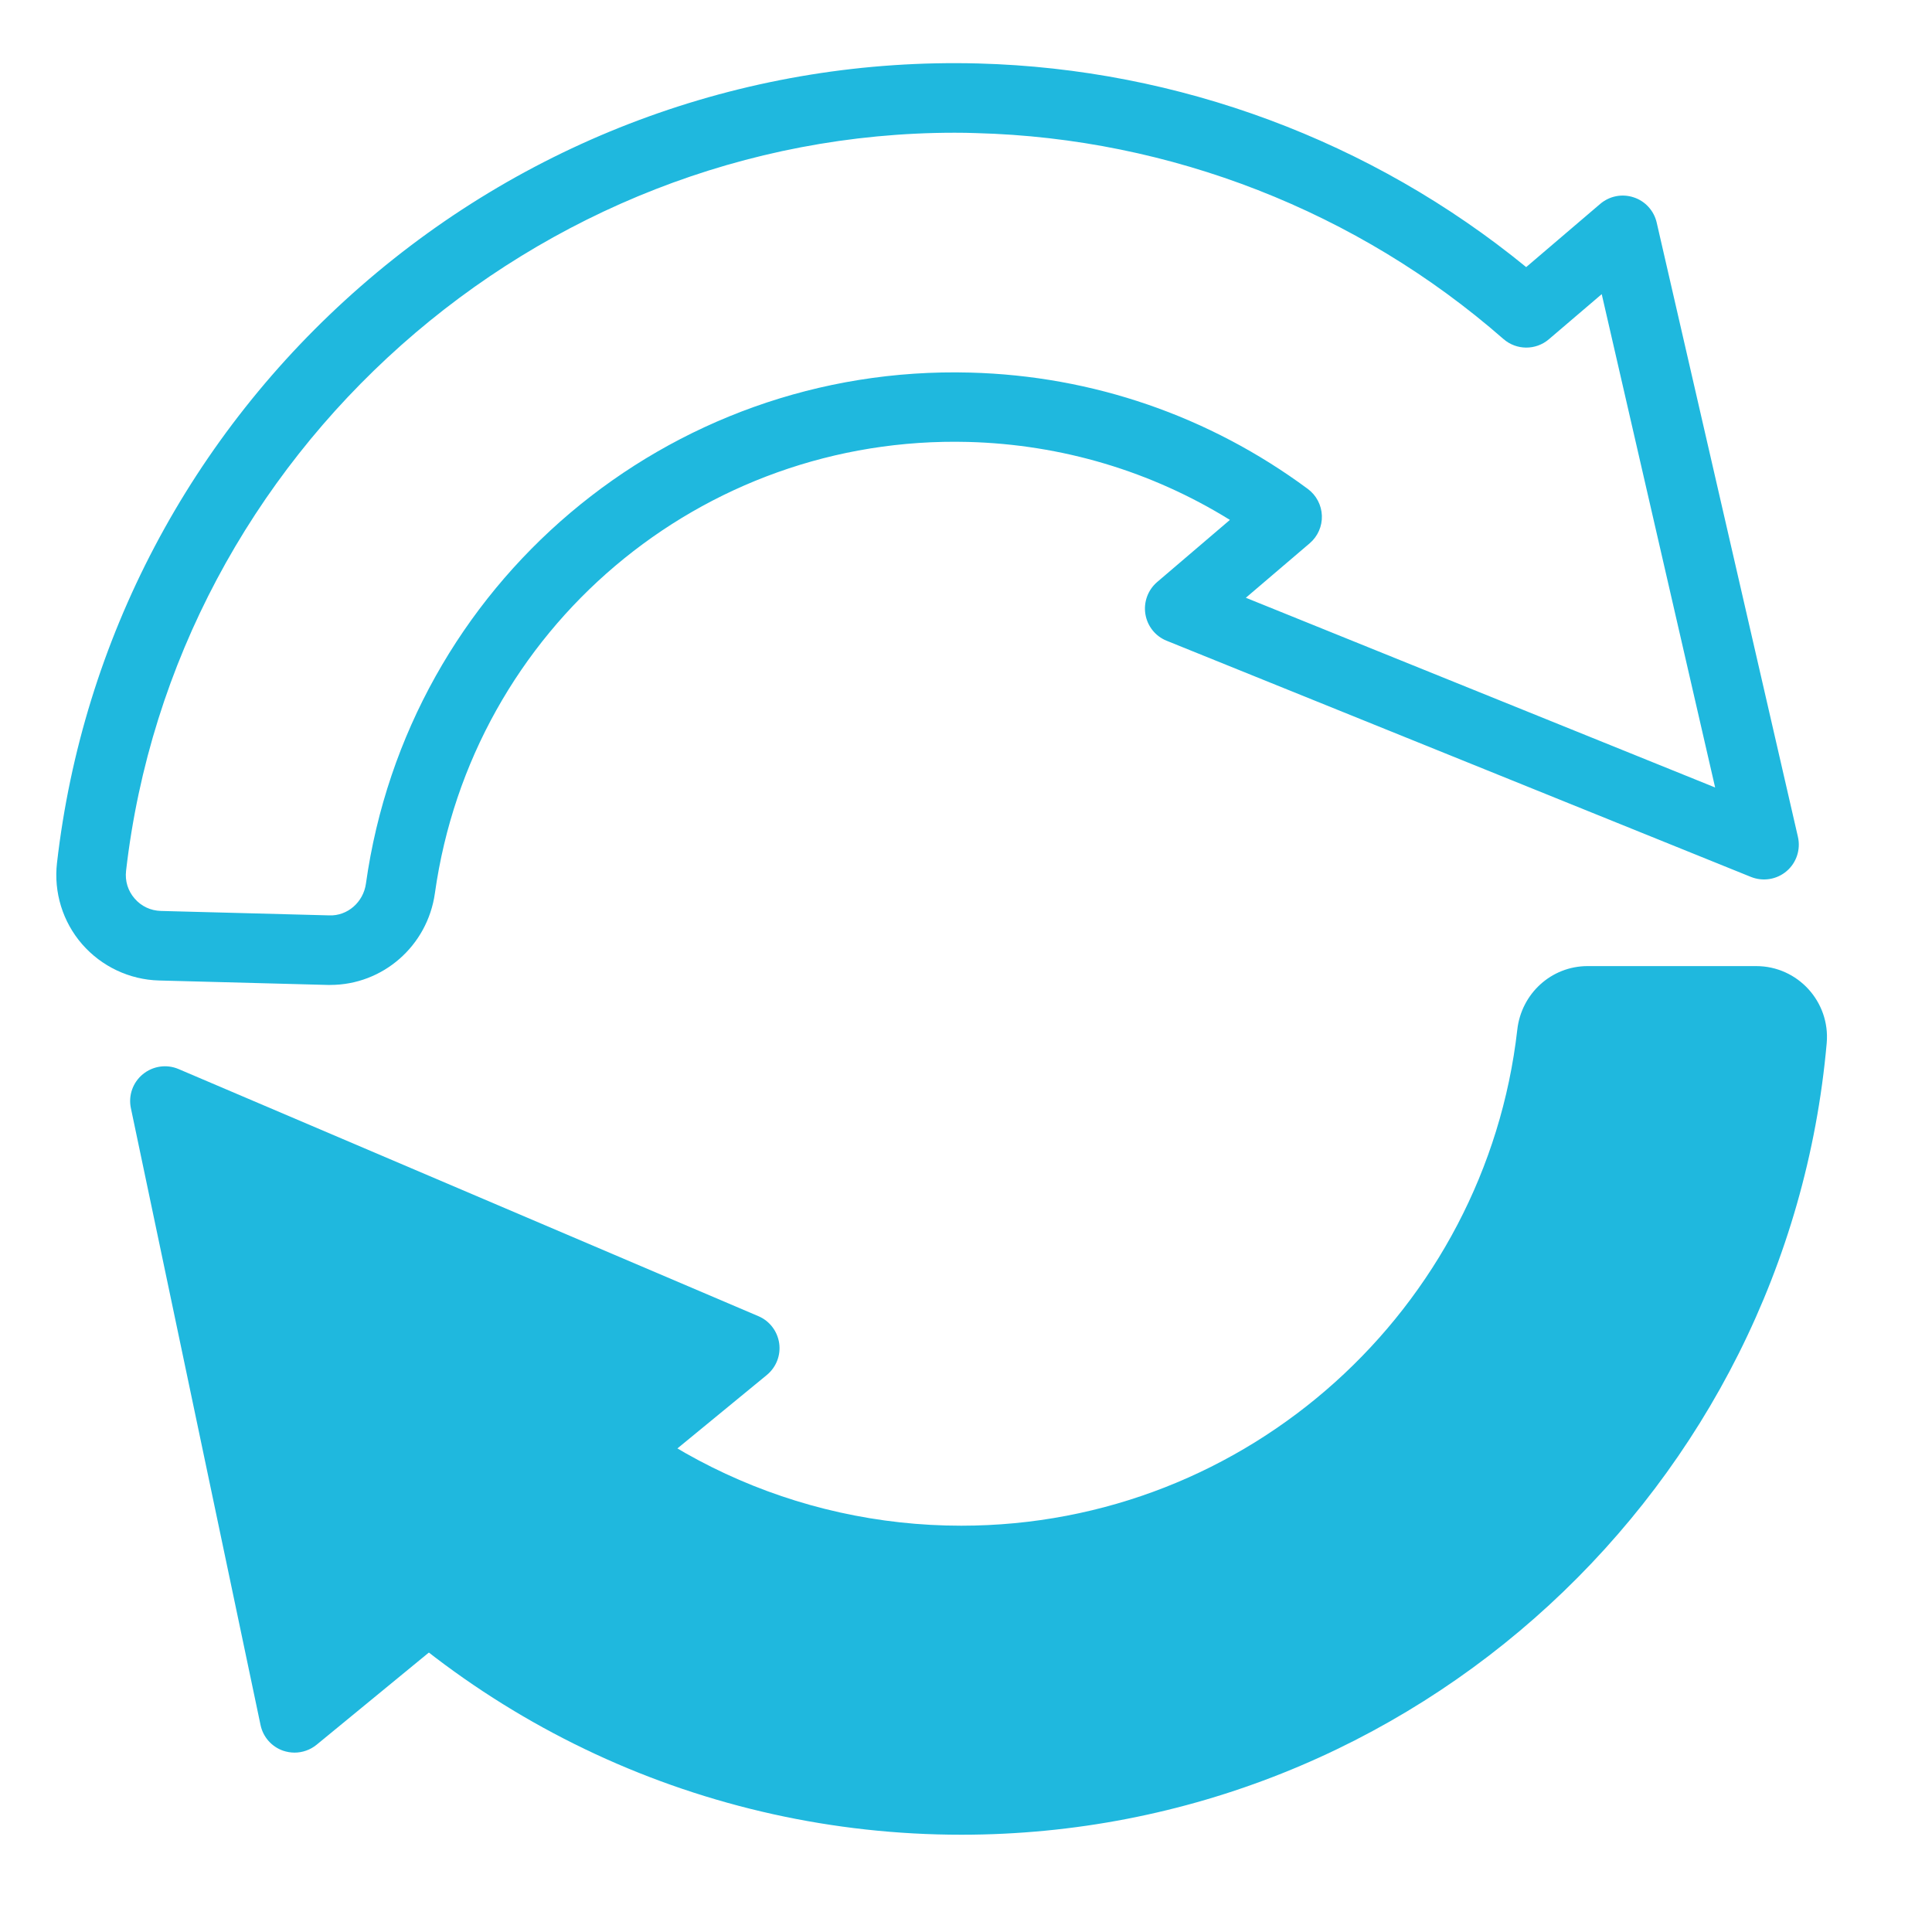
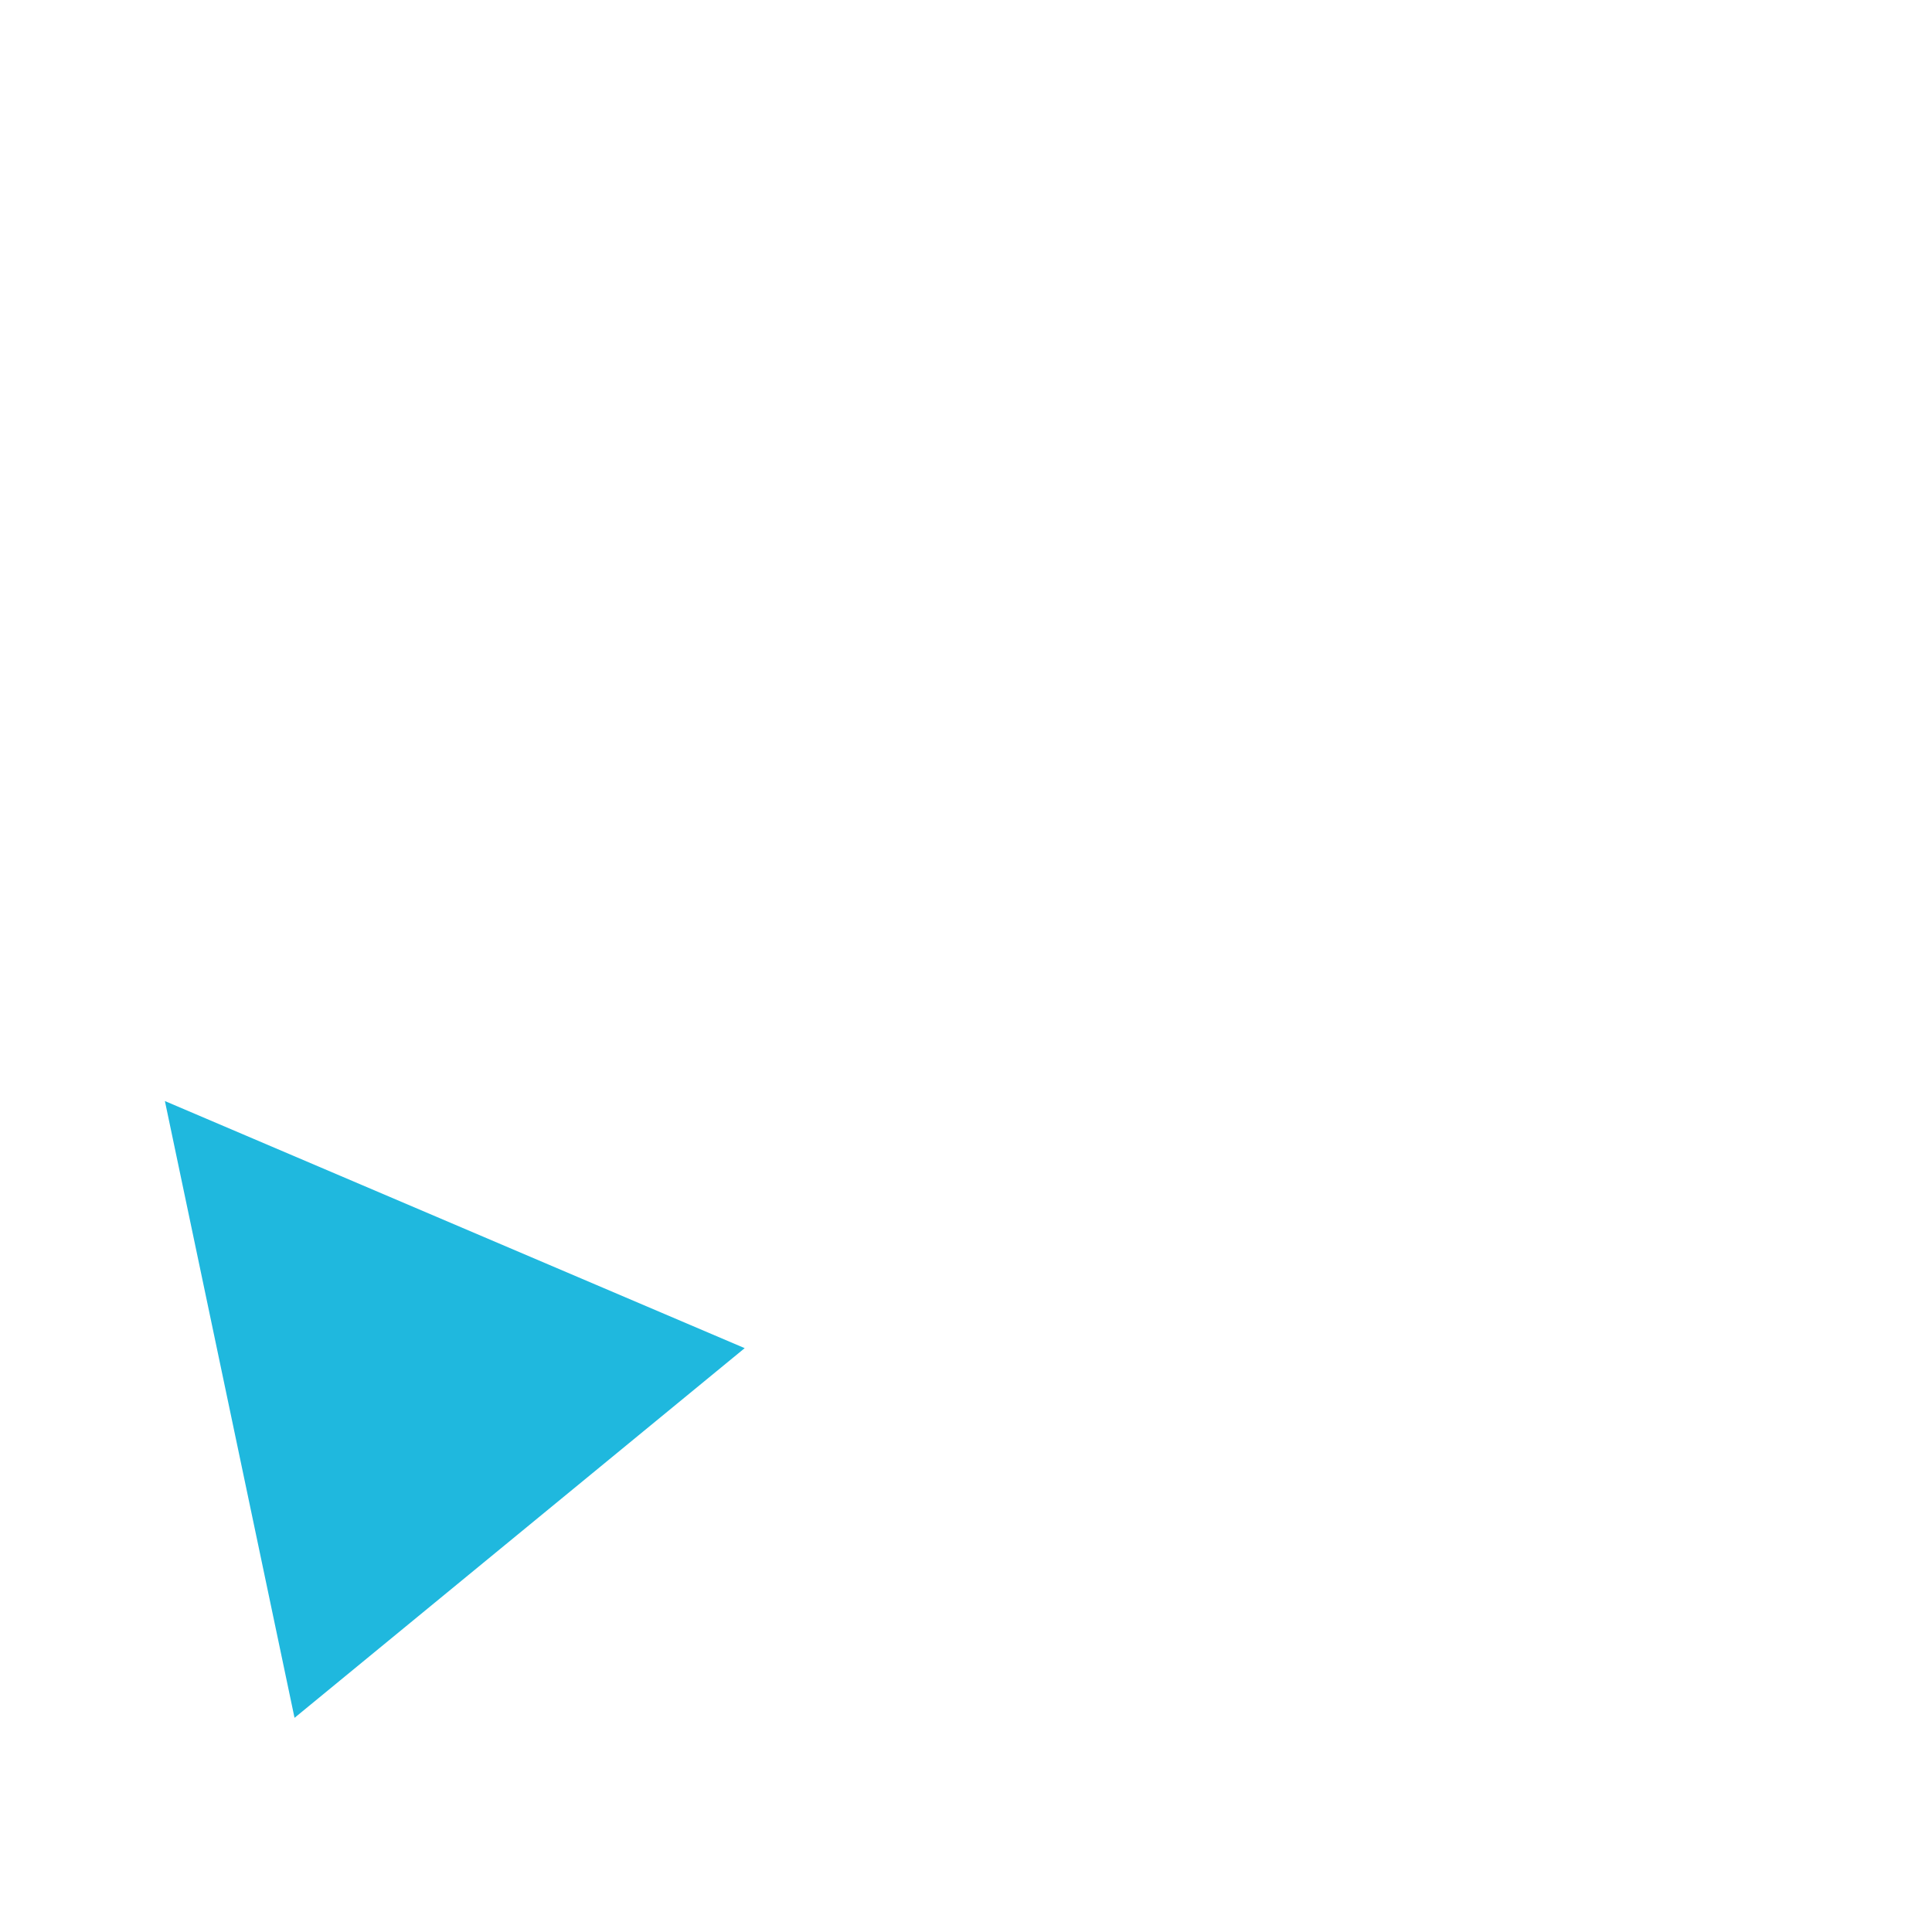
<svg xmlns="http://www.w3.org/2000/svg" width="180" height="180" viewBox="0 0 180 180" fill="none">
  <desc>
			Created with Pixso.
	</desc>
  <mask id="mask6_1605" mask-type="alpha" maskUnits="userSpaceOnUse" x="0" y="0" width="180" height="180">
-     <rect id="矩形 2486" width="180" height="180" fill="#000000" />
-   </mask>
+     </mask>
  <g mask="url(#mask6_1605)">
-     <path id="路径 378" d="M30.771 91.764C30.681 91.764 30.6 91.764 30.51 91.764L14.814 91.35C12.069 91.278 9.459 90.045 7.65 87.966C5.841 85.887 4.995 83.133 5.31 80.397C7.695 59.598 17.748 40.518 33.615 26.667C49.581 12.726 70.011 5.355 91.152 5.913C109.791 6.408 127.809 13.122 142.191 24.885L149.085 18.999C149.949 18.261 151.128 18.027 152.208 18.387C153.288 18.738 154.098 19.638 154.35 20.736L167.508 77.967C167.778 79.146 167.373 80.379 166.455 81.162C165.537 81.945 164.259 82.152 163.134 81.702L108.693 59.697C107.64 59.274 106.893 58.329 106.713 57.213C106.533 56.097 106.947 54.963 107.811 54.225L114.588 48.438C107.262 43.902 98.919 41.409 90.225 41.175C65.313 40.518 43.974 58.59 40.518 83.223C39.825 88.137 35.658 91.764 30.771 91.764ZM88.956 12.366C49.923 12.366 16.218 42.201 11.745 81.135C11.637 82.08 11.916 82.998 12.546 83.718C13.167 84.438 14.04 84.843 14.985 84.87L30.681 85.284C32.373 85.347 33.849 84.06 34.092 82.332C38.007 54.441 62.19 33.957 90.387 34.713C101.79 35.01 112.671 38.763 121.842 45.549C122.634 46.134 123.12 47.052 123.156 48.042C123.192 49.032 122.769 49.977 122.022 50.616L116.073 55.692L159.795 73.368L149.229 27.405L144.306 31.608C143.082 32.652 141.282 32.643 140.067 31.581C126.486 19.692 109.044 12.879 90.981 12.402C90.306 12.375 89.631 12.366 88.956 12.366Z" fill-rule="nonzero" fill="#1FB8DE" />
-   </g>
+     </g>
  <mask id="mask6_1608" mask-type="alpha" maskUnits="userSpaceOnUse" x="0" y="0" width="180" height="180">
    <rect id="矩形 2487" width="180" height="180" fill="#000000" />
  </mask>
  <g mask="url(#mask6_1608)">
-     <path id="路径 379" d="M89.559 170.937C65.691 170.937 43.164 160.479 27.738 142.245L49.725 123.651C59.661 135.405 74.178 142.146 89.559 142.146C116.307 142.146 138.411 121.896 141.363 95.931C141.741 92.574 144.531 90.009 147.915 90.009L163.62 90.009C167.49 90.009 170.523 93.33 170.19 97.182C166.536 138.456 131.769 170.937 89.559 170.937Z" fill-rule="nonzero" fill="#1FB8DE" />
-   </g>
+     </g>
  <mask id="mask6_1612" mask-type="alpha" maskUnits="userSpaceOnUse" x="0" y="0" width="180" height="180">
    <rect id="矩形 2488" width="180" height="180" fill="#000000" />
  </mask>
  <g mask="url(#mask6_1612)">
    <path id="路径 380" d="M15.363 102.582L69.381 125.604L27.441 160.047L15.363 102.582Z" fill-rule="nonzero" fill="#1FB8DE" />
  </g>
  <g mask="url(#mask6_1612)">
-     <path id="路径 381" d="M27.441 163.287C27.081 163.287 26.721 163.224 26.37 163.107C25.299 162.729 24.507 161.829 24.273 160.713L12.195 103.248C11.943 102.069 12.375 100.845 13.311 100.08C14.247 99.315 15.525 99.126 16.641 99.603L70.659 122.625C71.703 123.066 72.432 124.029 72.594 125.145C72.756 126.27 72.315 127.386 71.442 128.106L29.502 162.549C28.908 163.035 28.179 163.287 27.441 163.287ZM19.809 108L29.511 154.152L63.198 126.486L19.809 108Z" fill-rule="nonzero" fill="#1FB8DE" />
-   </g>
+     </g>
  <defs />
</svg>